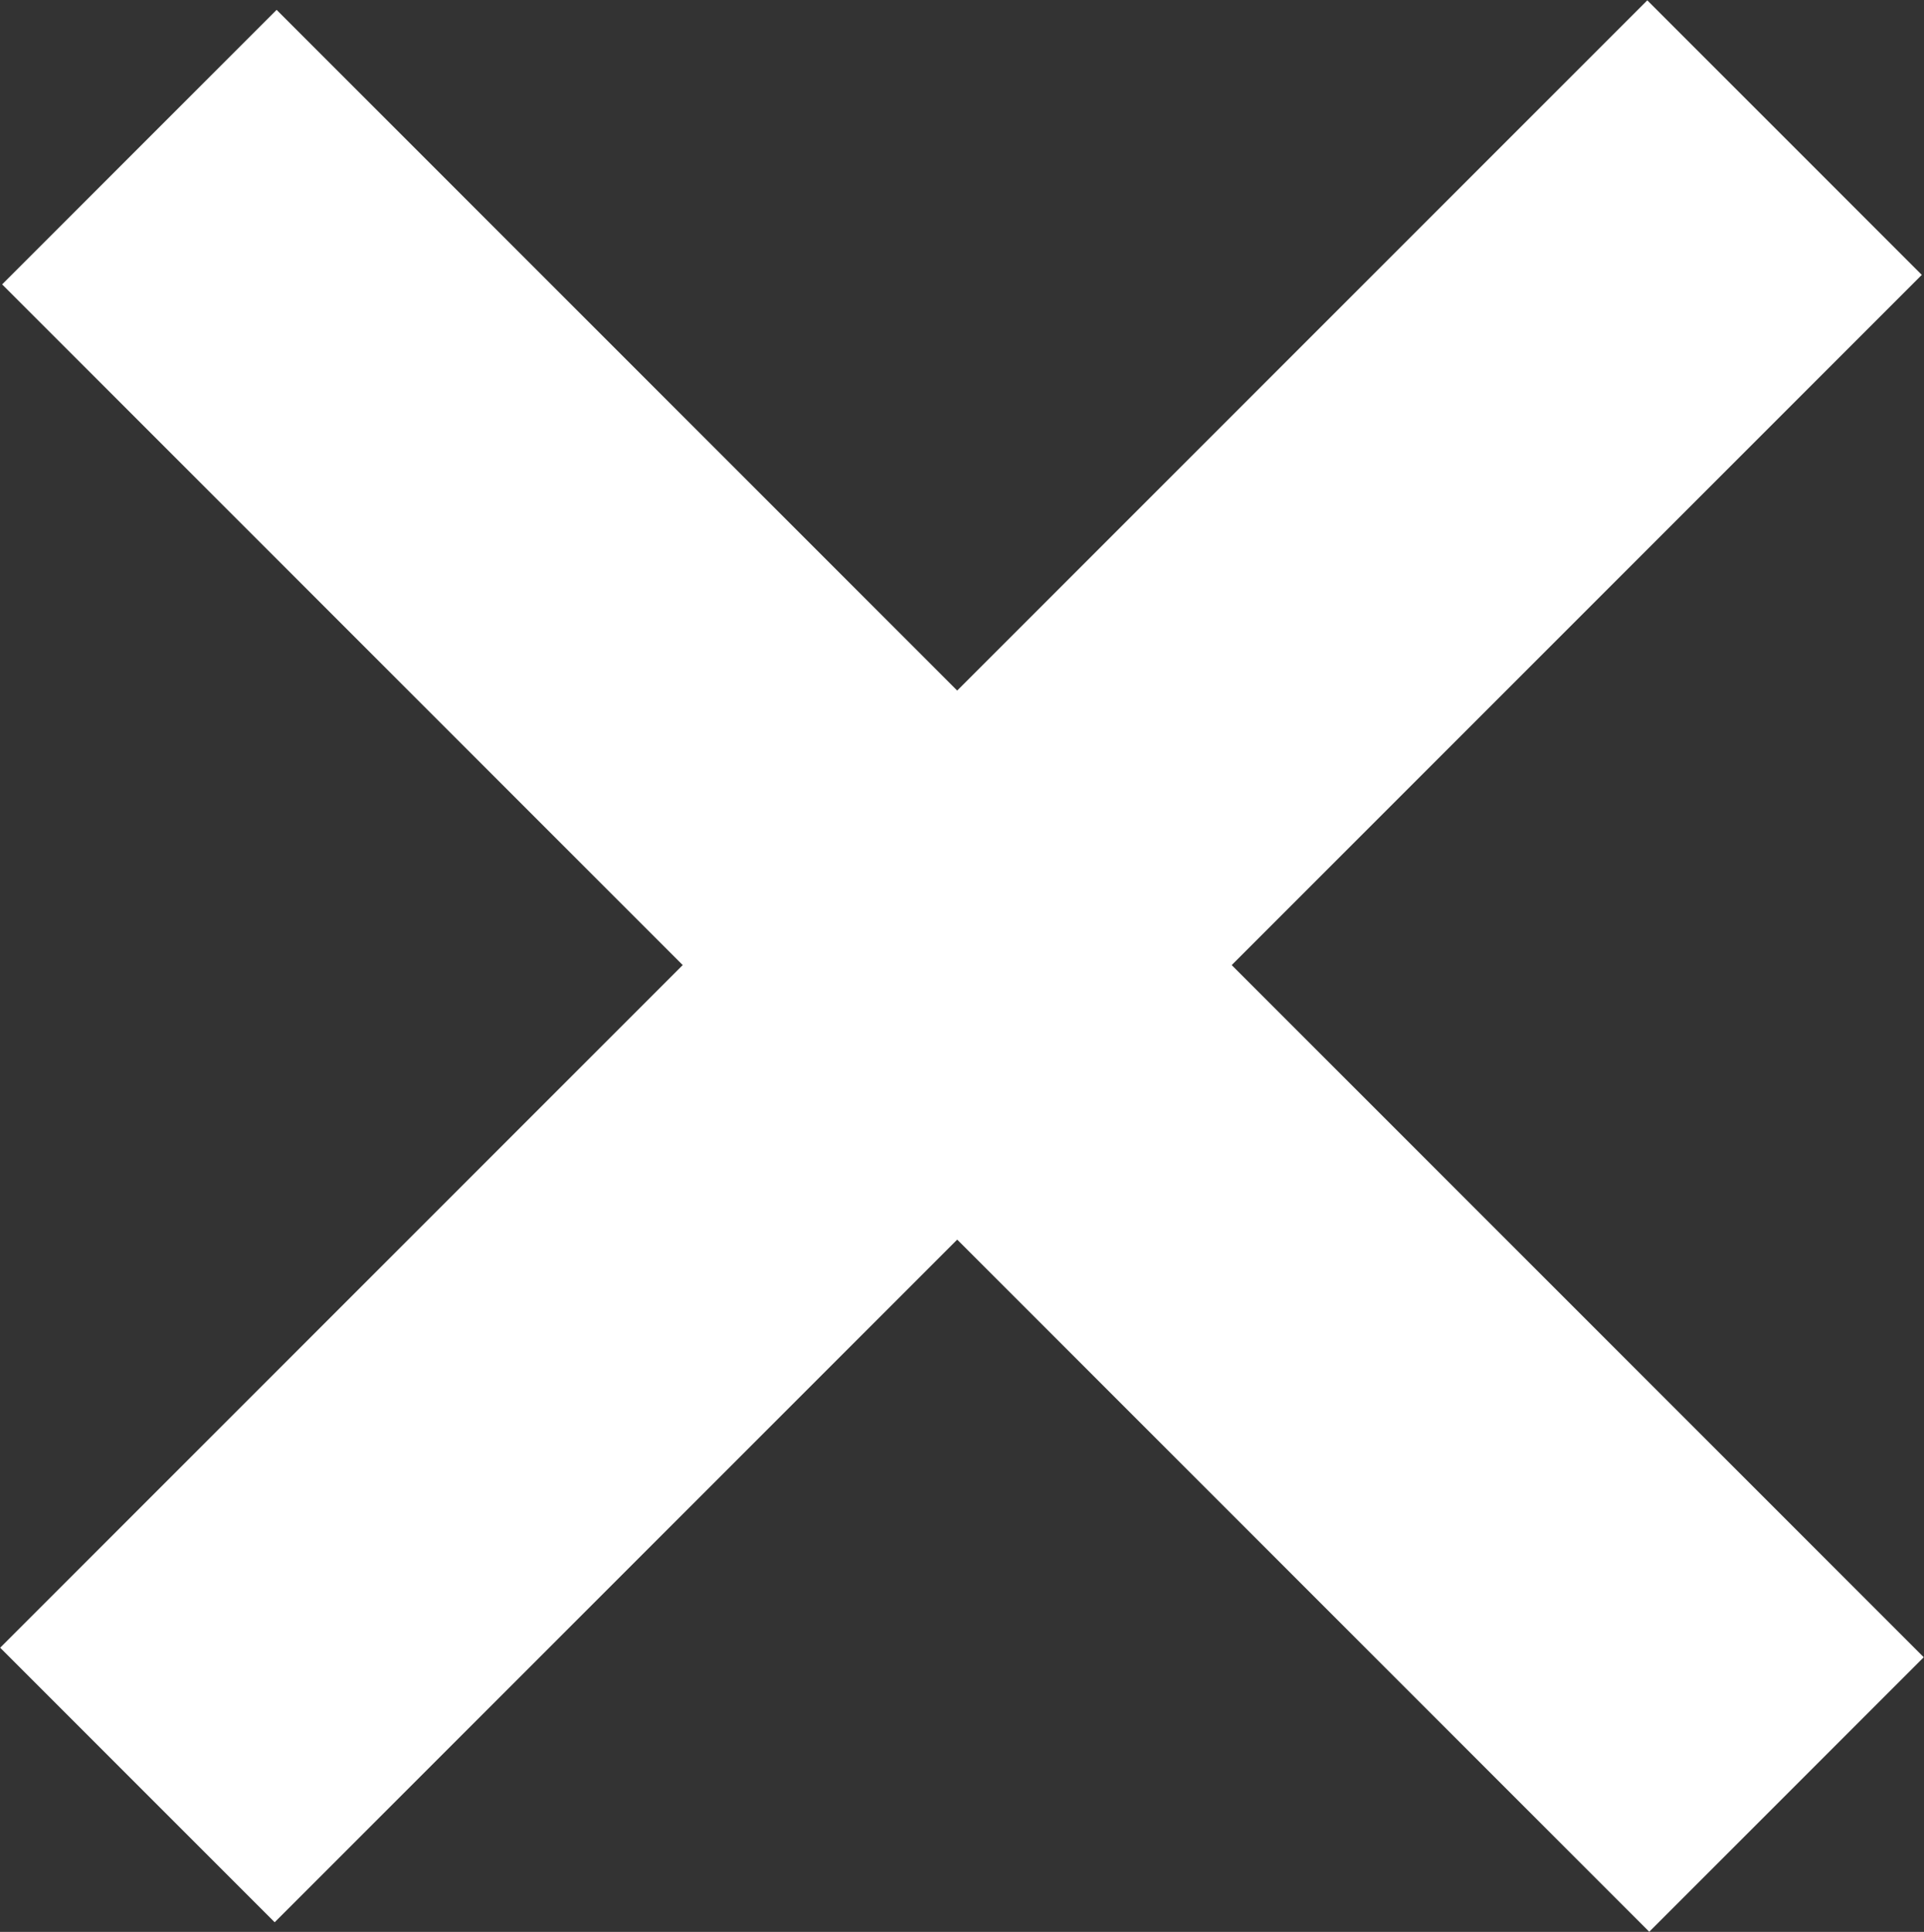
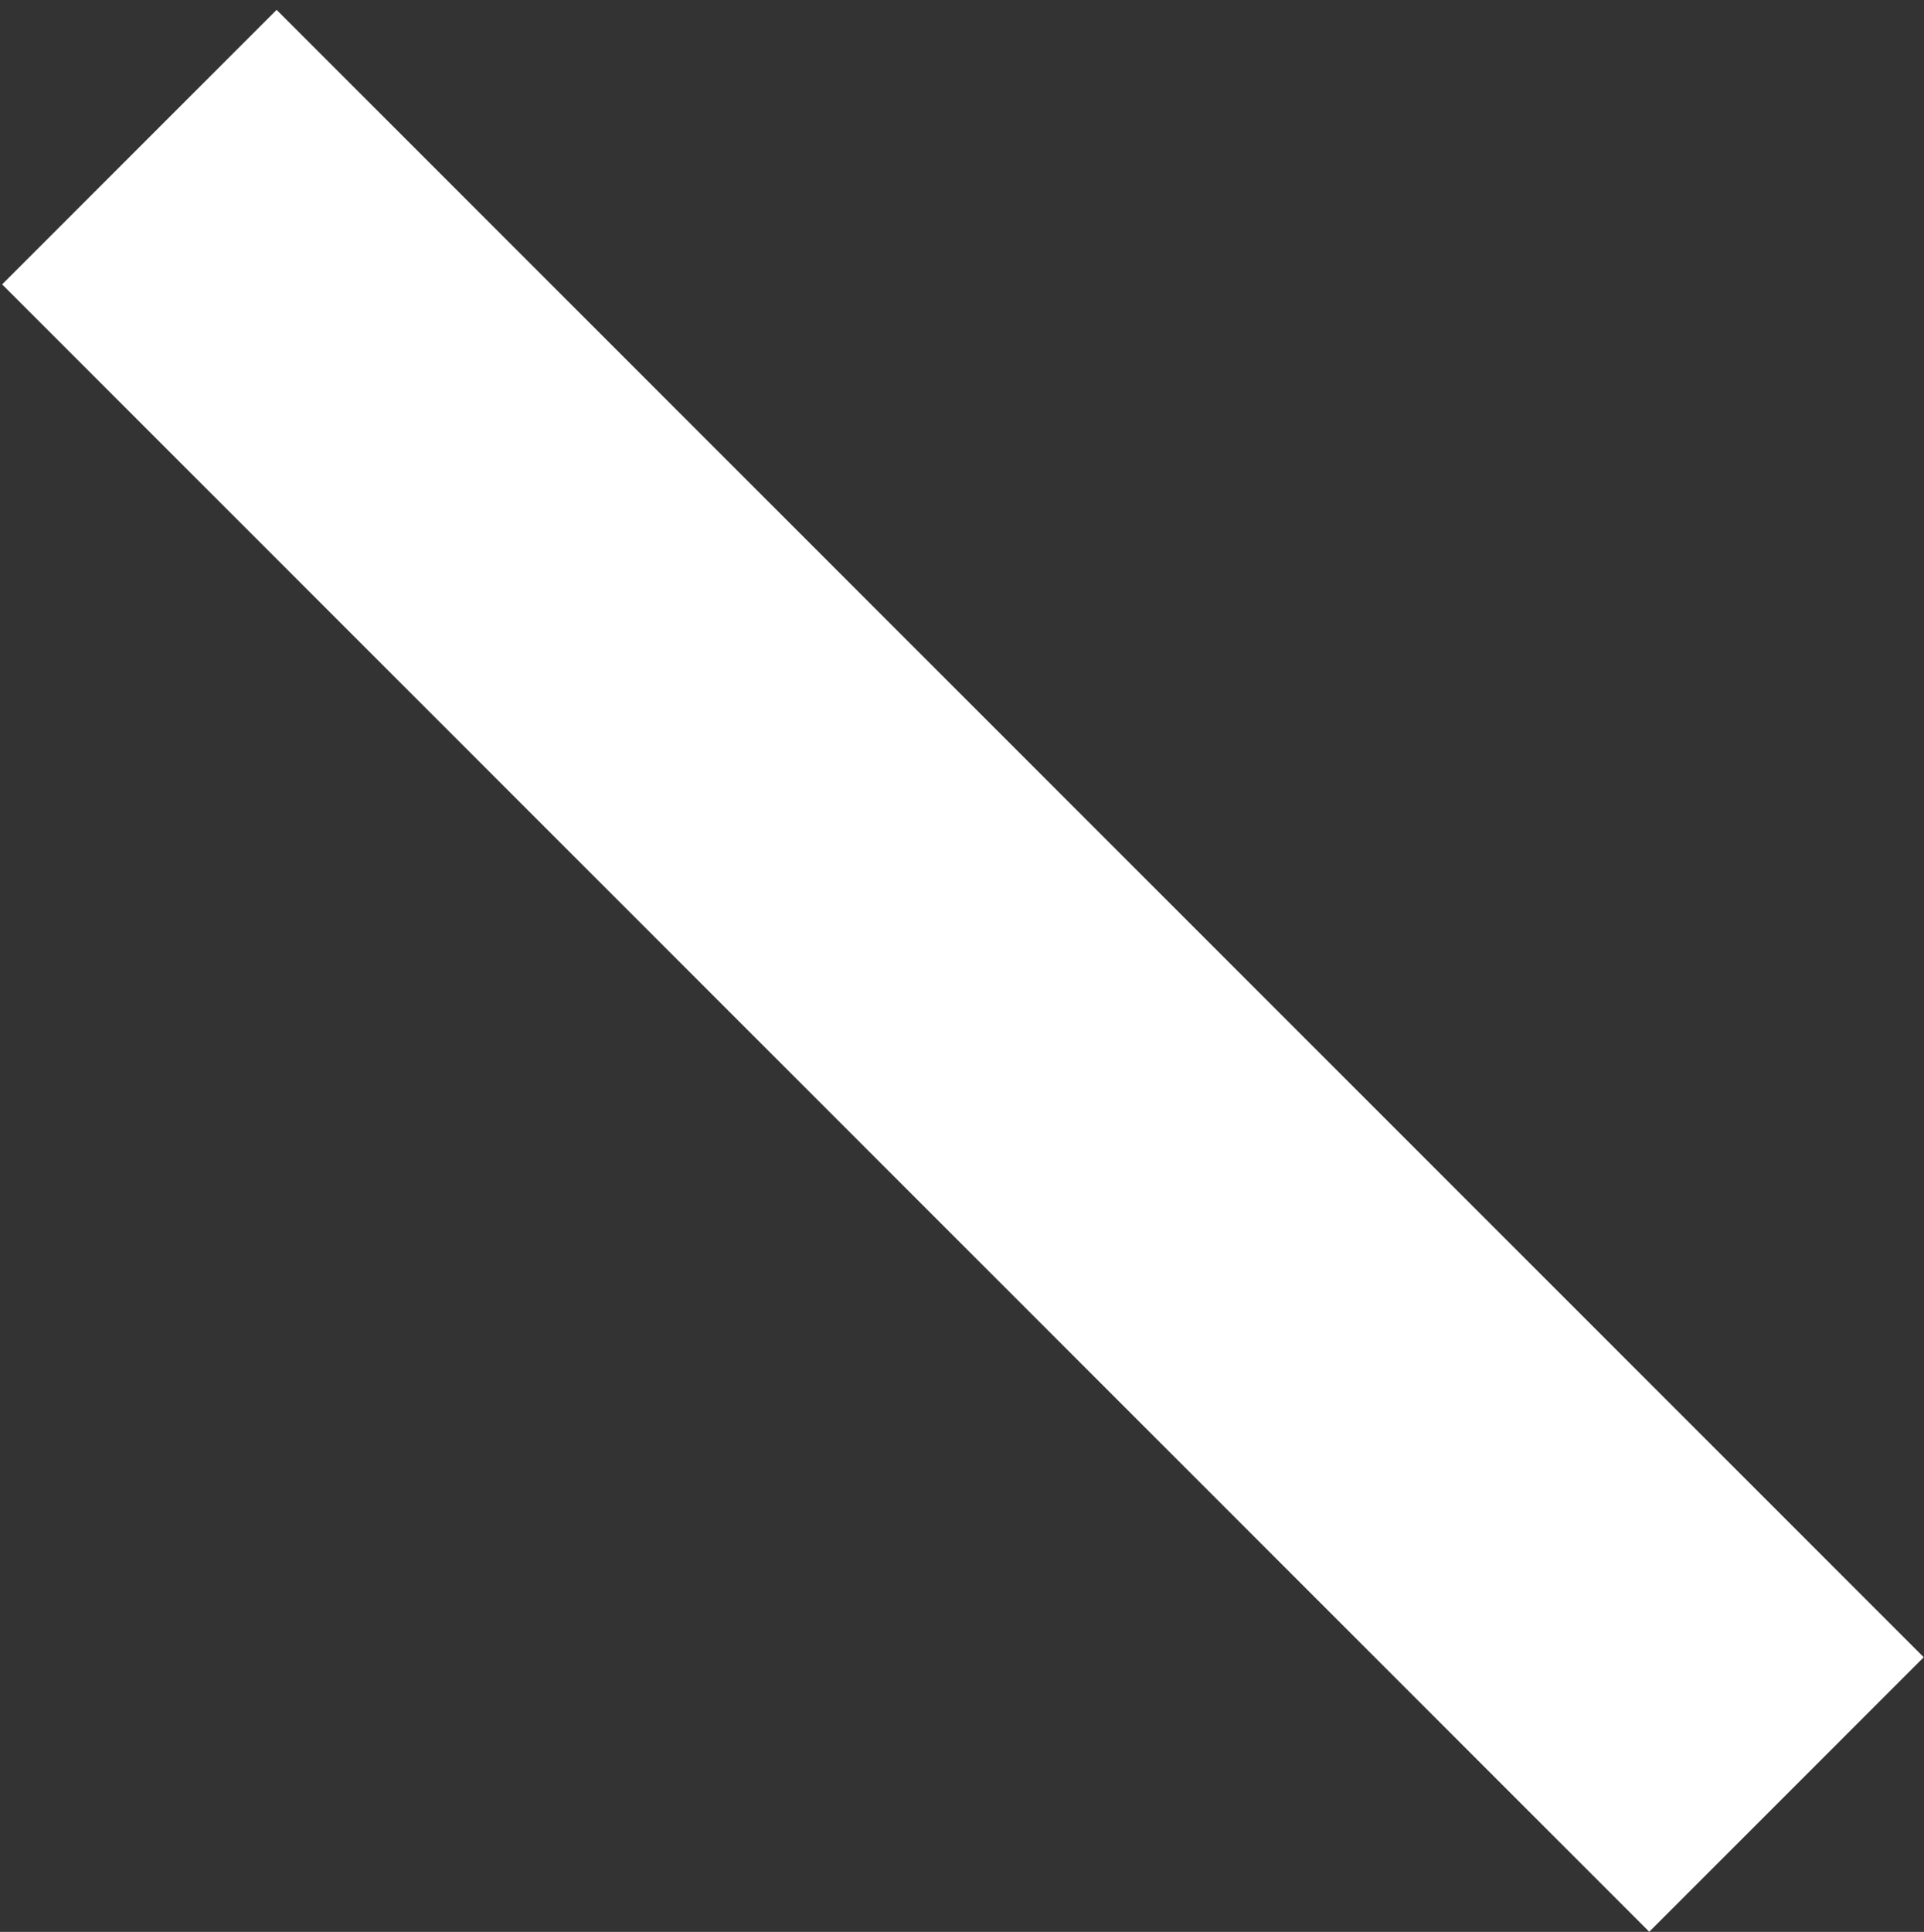
<svg xmlns="http://www.w3.org/2000/svg" version="1.1" x="0px" y="0px" width="16.165px" height="16.229px" viewBox="0 0 16.165 16.229" style="enable-background:new 0 0 16.165 16.229;" xml:space="preserve">
  <rect x="0" y="0" width="16.165" height="16.229" fill="#333333" stroke="none" />
  <style type="text/css">
	.st0{fill:#FFFFFF;}
</style>
  <defs>
</defs>
  <rect x="6.461" y="-1.631" transform="matrix(0.707 -0.707 0.707 0.707 -3.397 8.11)" class="st0" width="3.262" height="19.574" />
-   <rect x="6.443" y="-1.713" transform="matrix(-0.707 -0.707 0.707 -0.707 8.074 19.492)" class="st0" width="3.262" height="19.574" />
</svg>